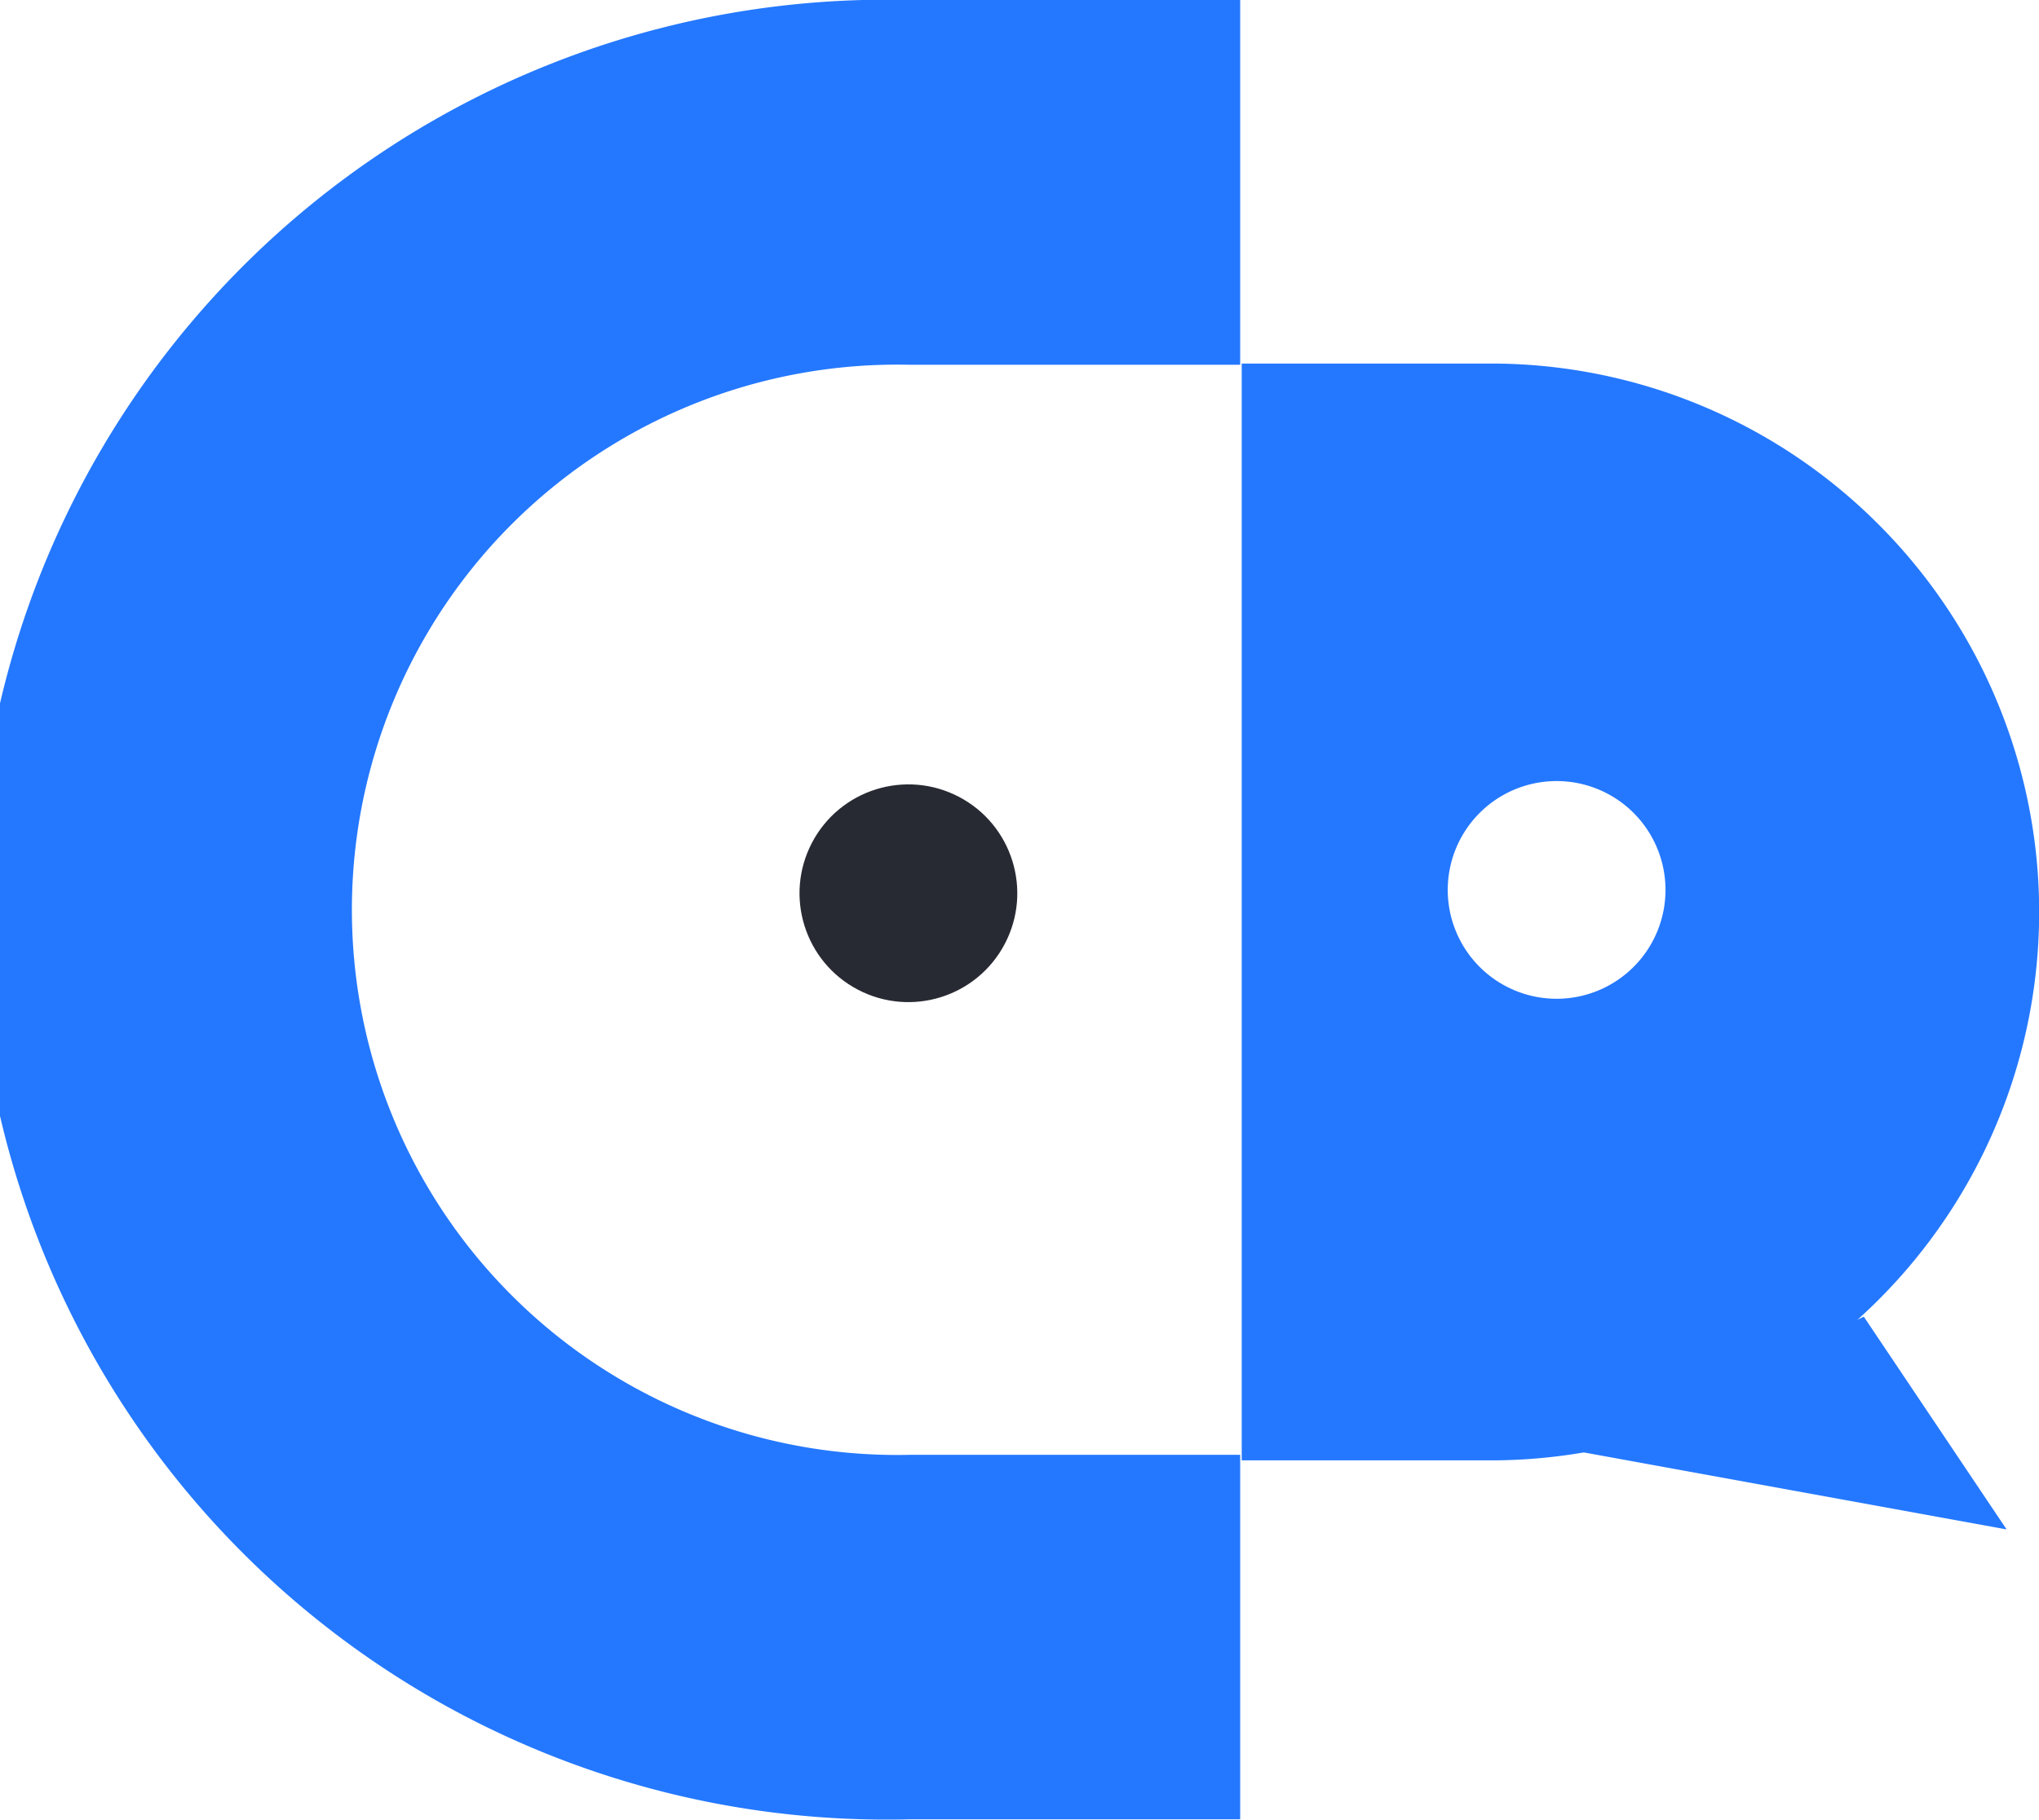
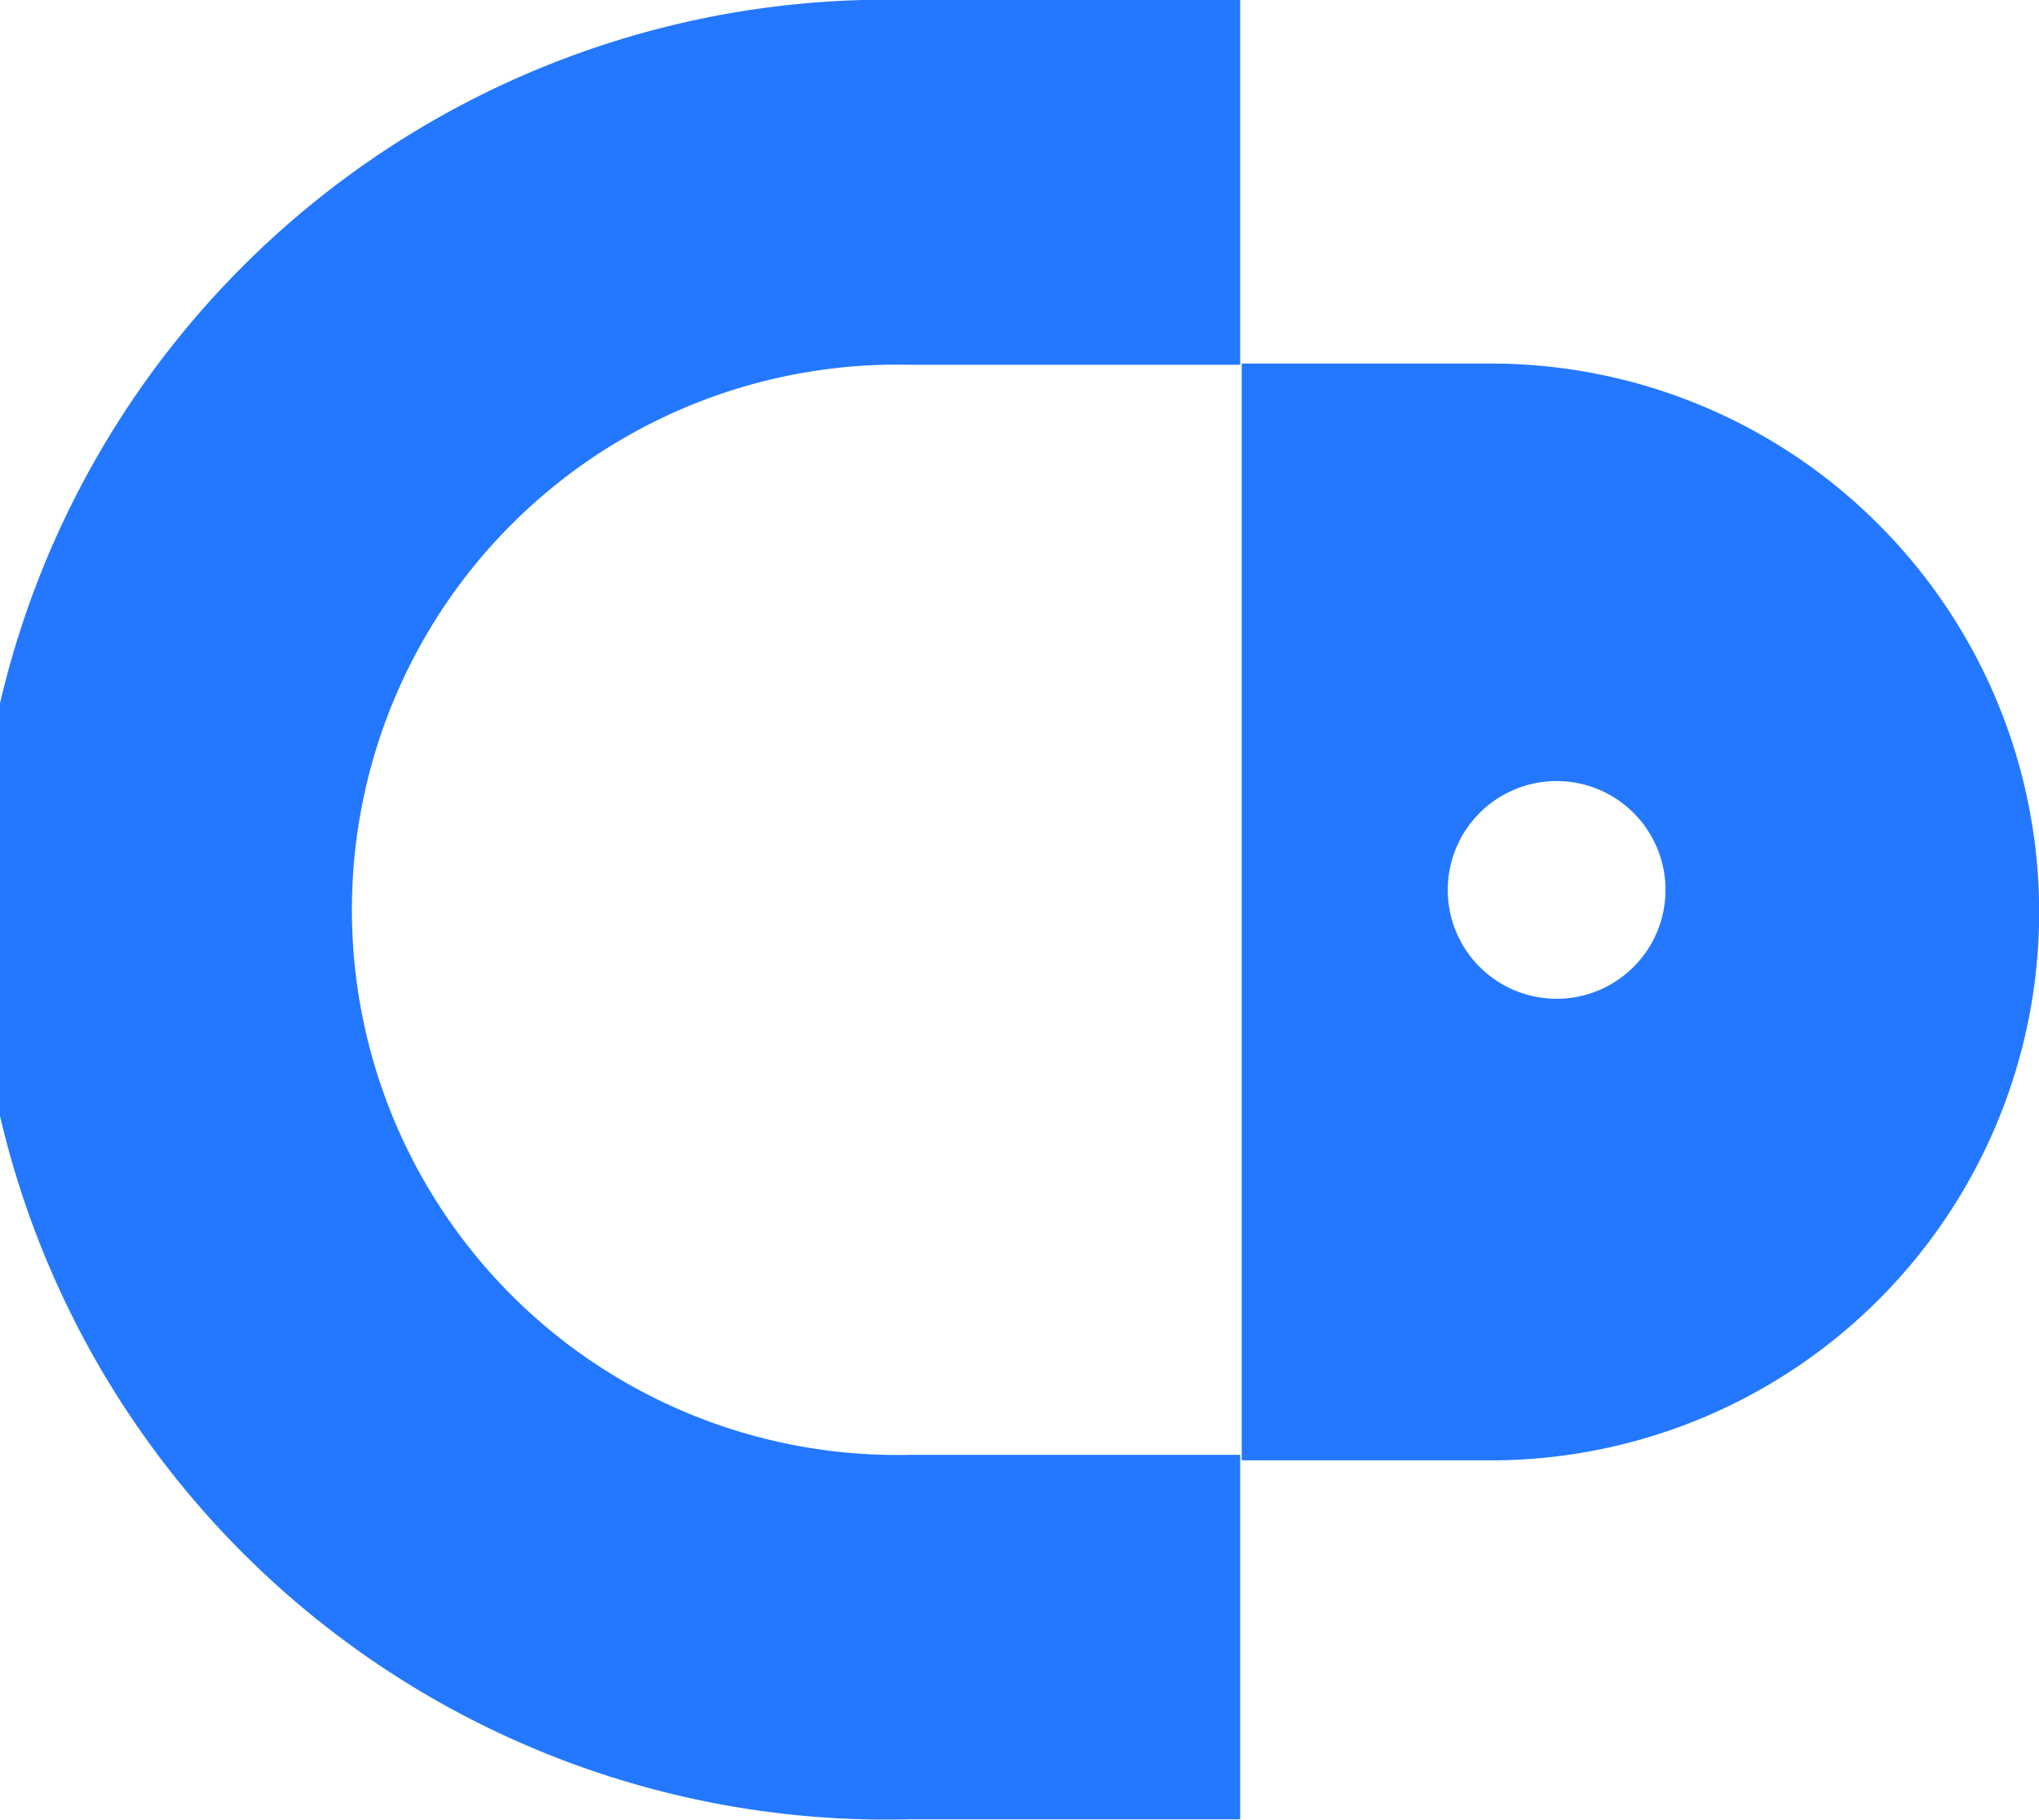
<svg xmlns="http://www.w3.org/2000/svg" viewBox="0 0 66.11 59.01">
  <defs>
    <style>.cls-1{fill:#2478ff;}.cls-2{fill:#282a33;}</style>
  </defs>
  <g id="图层_2" data-name="图层 2">
    <g id="图层_1-2" data-name="图层 1">
      <path class="cls-1" d="M60.9,17a17.74,17.74,0,0,0-12.58-5.21H40.26V47.36h8.06A17.78,17.78,0,0,0,60.9,17ZM50.51,32.39A3.53,3.53,0,1,1,54,28.86,3.53,3.53,0,0,1,50.51,32.39Z" />
      <path class="cls-1" d="M40.21,59H29.51a29.51,29.51,0,1,1,0-59h10.7V11.83H29.51a17.68,17.68,0,1,0,0,35.35h10.7Z" />
-       <circle class="cls-2" cx="29.46" cy="28.97" r="3.53" transform="translate(-9.88 41.62) rotate(-62.35)" />
-       <polygon class="cls-1" points="60.43 42.7 65.06 49.6 51.17 47.07 60.43 42.7" />
    </g>
  </g>
</svg>